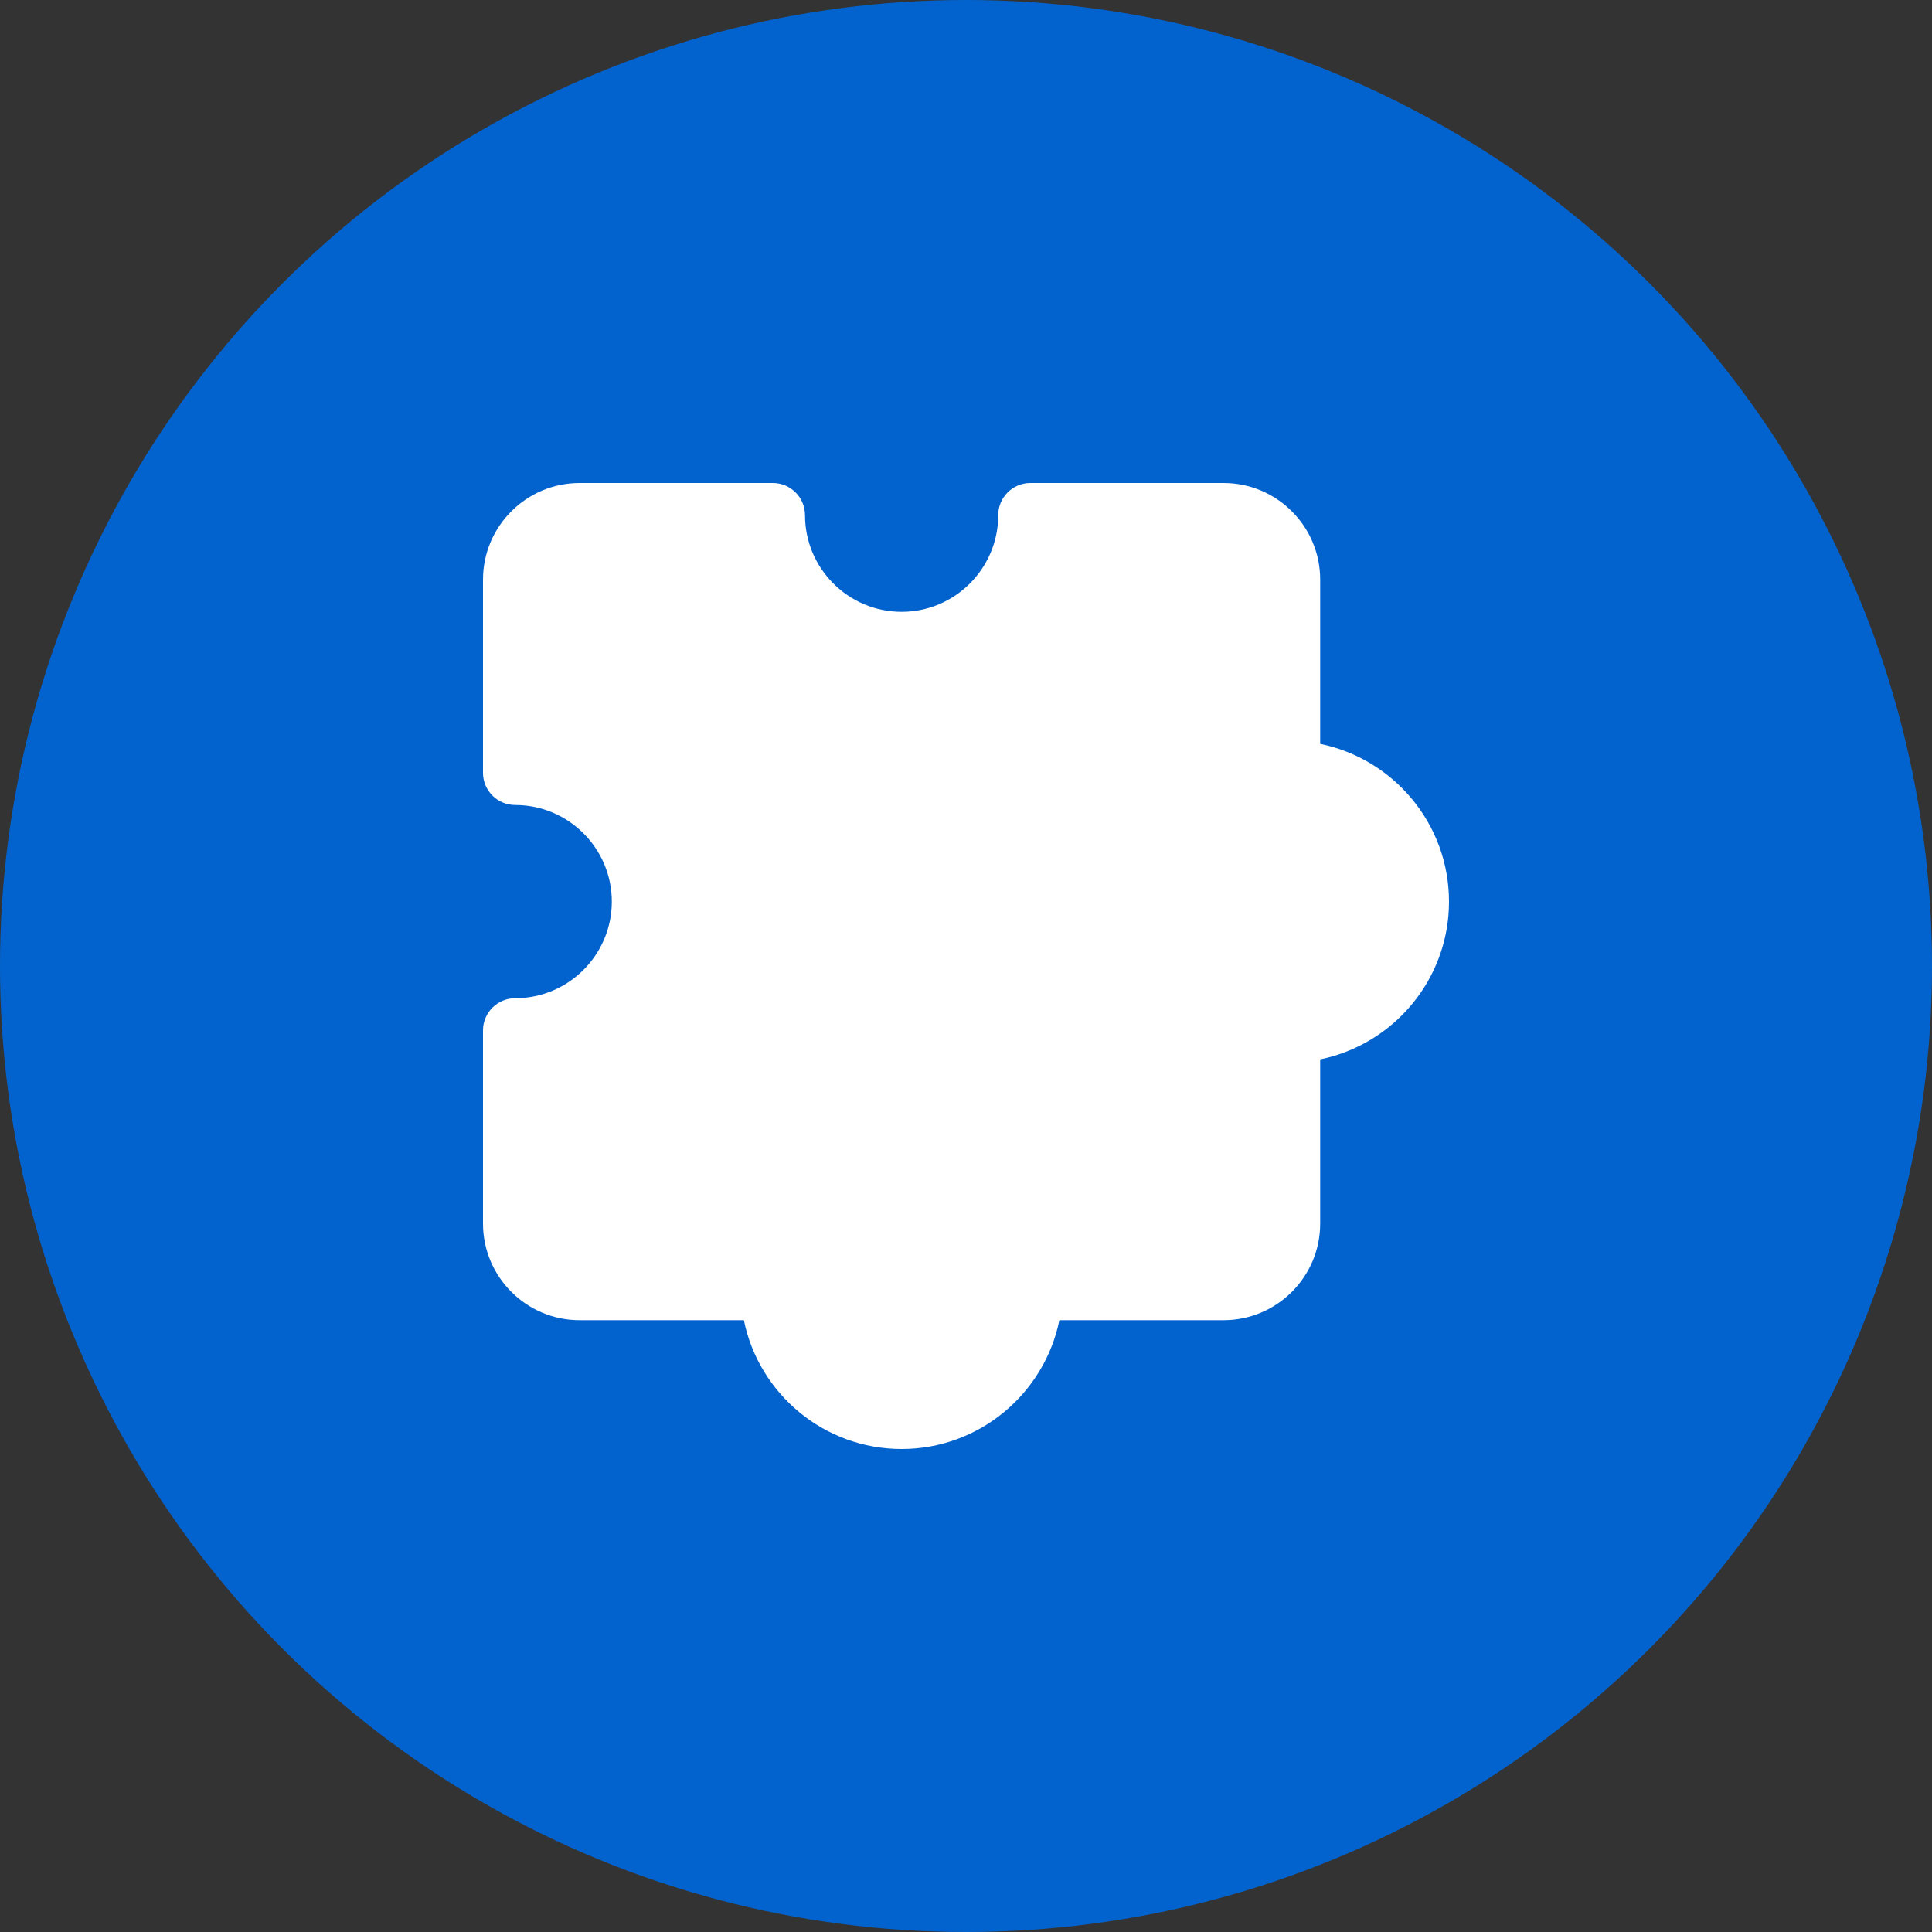
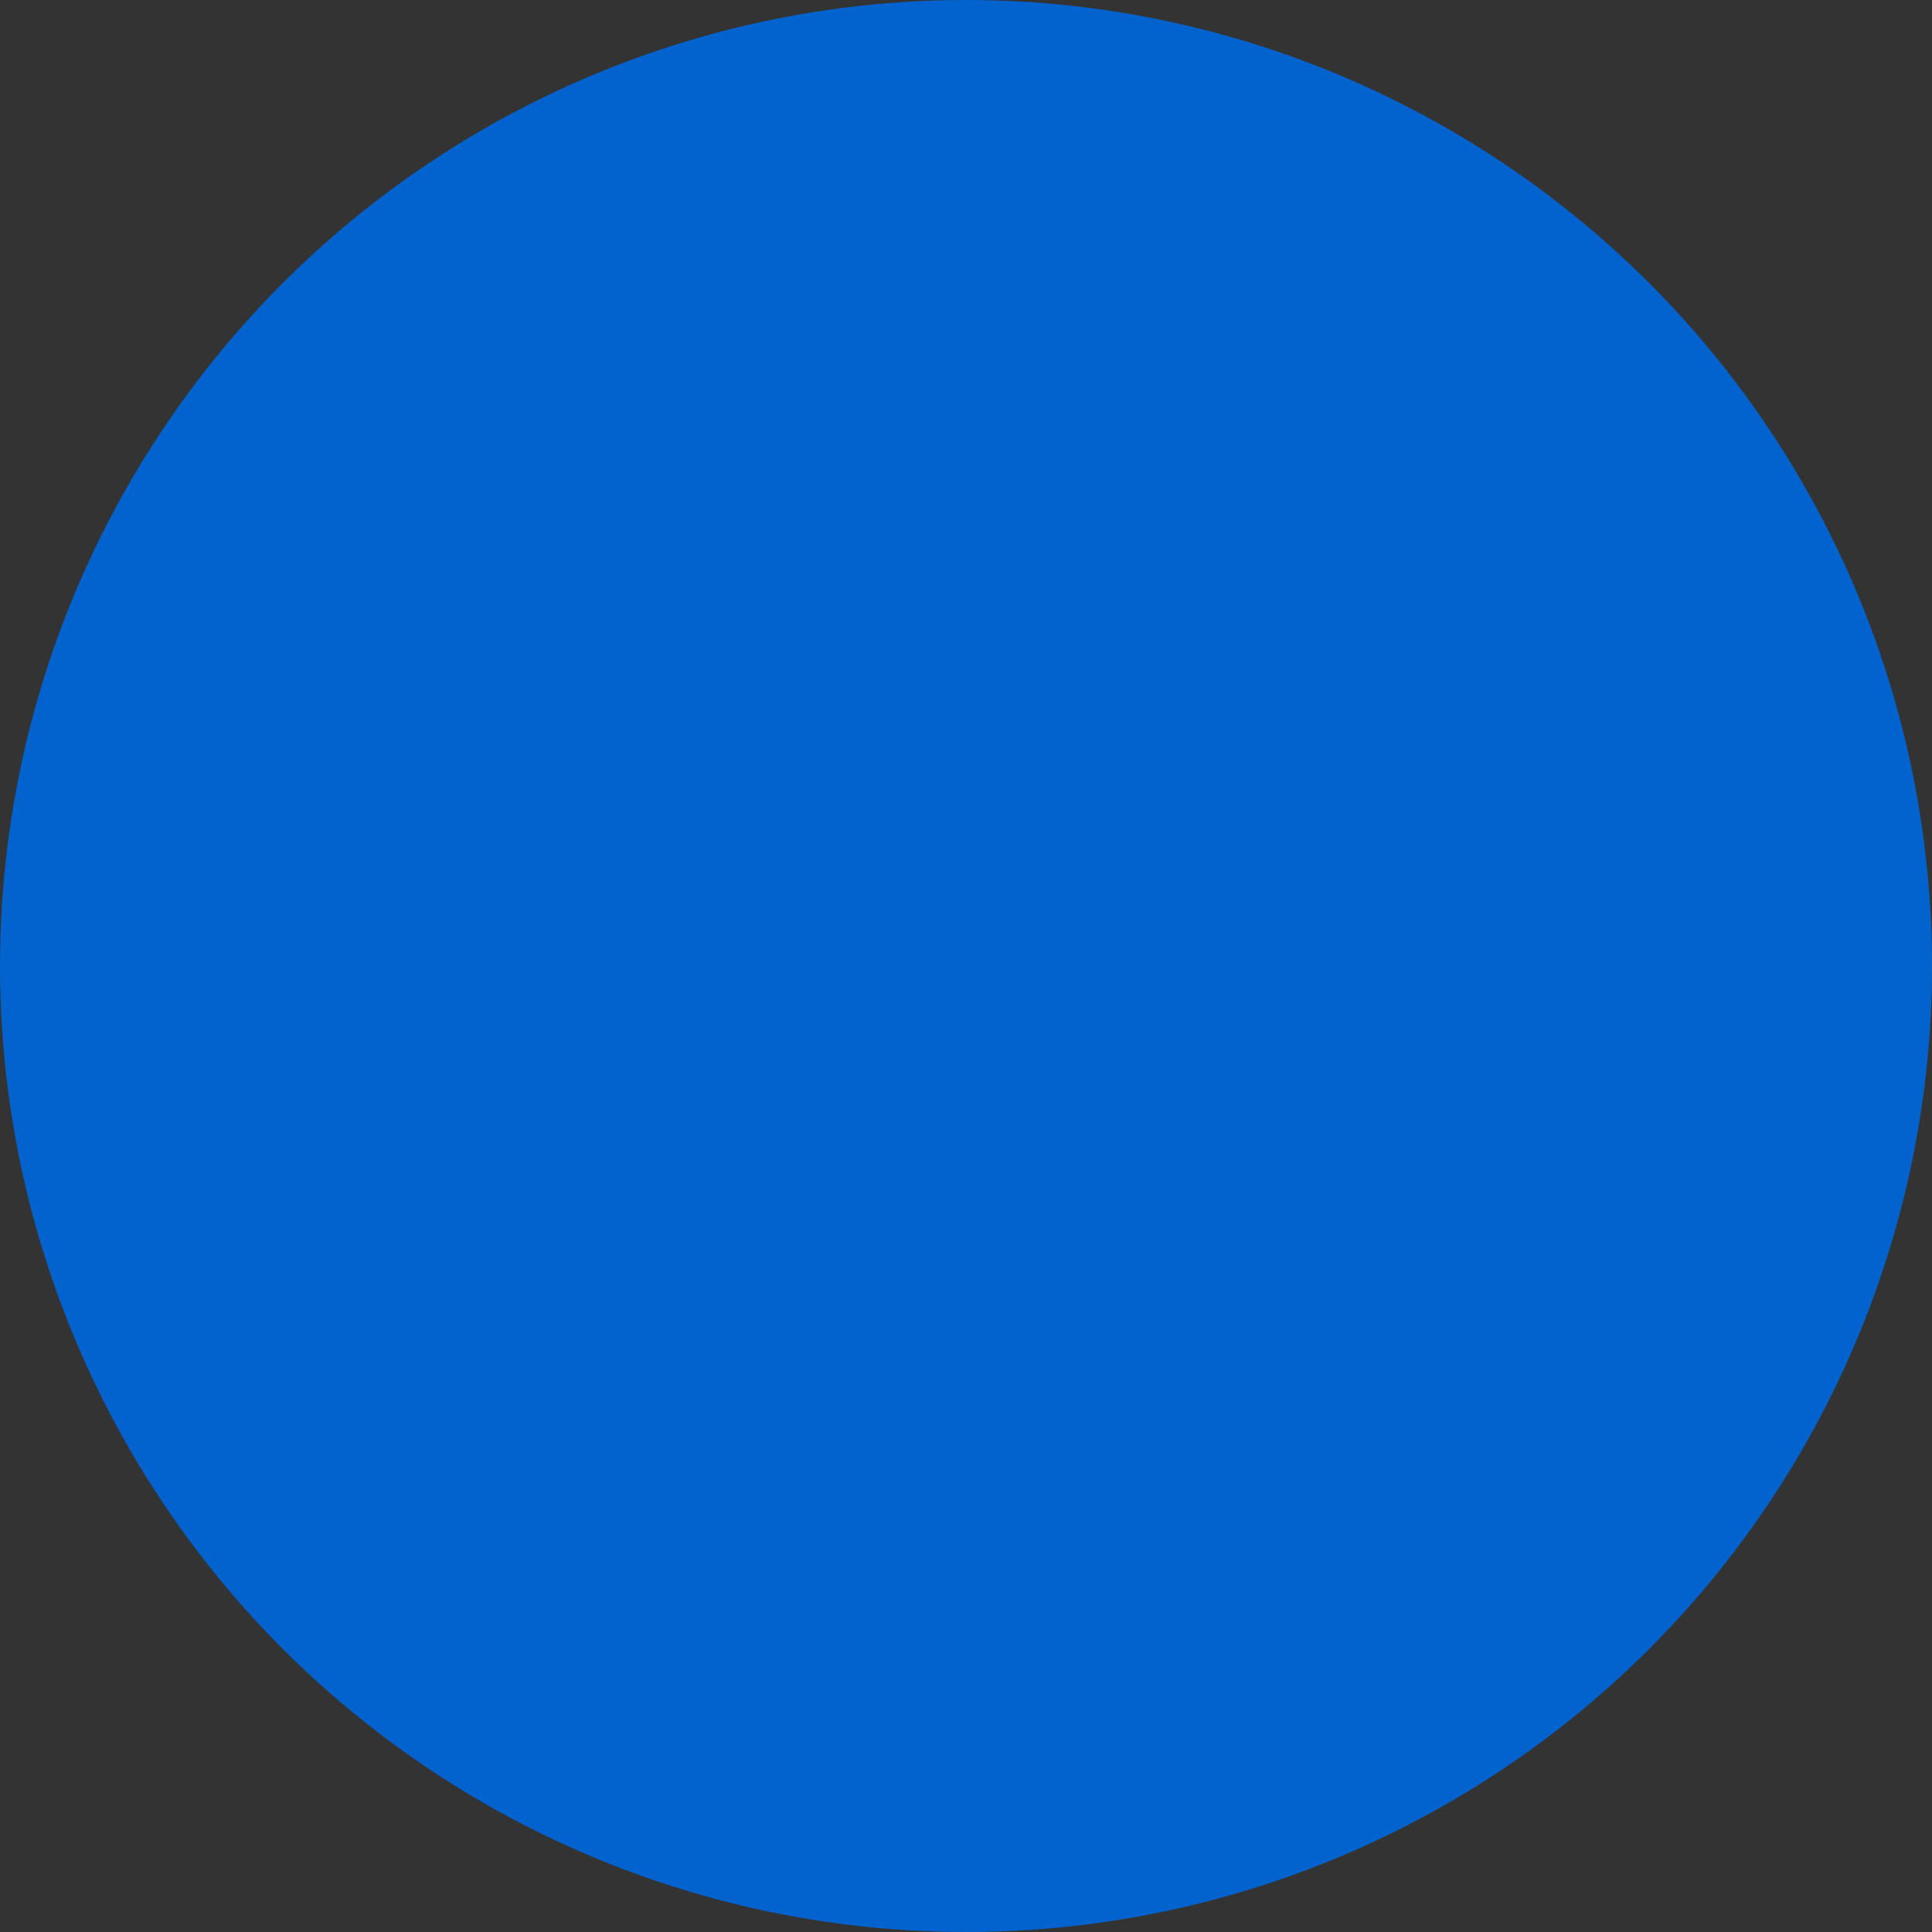
<svg xmlns="http://www.w3.org/2000/svg" width="40" height="40" viewBox="0 0 40 40" fill="none">
  <rect x="0" y="0" width="40" height="40" fill="#333333" stroke="none" />
  <circle cx="20" cy="20" r="20" fill="#0363CE" />
-   <path d="M18.667 30C17.057 30 15.71 28.853 15.401 27.333H12C10.897 27.333 10 26.436 10 25.333V21.333C10 20.965 10.299 20.667 10.667 20.667C11.769 20.667 12.667 19.769 12.667 18.667C12.667 17.564 11.769 16.667 10.667 16.667C10.299 16.667 10 16.369 10 16V12C10 10.897 10.897 10 12 10H16C16.368 10 16.667 10.298 16.667 10.667C16.667 11.769 17.564 12.667 18.667 12.667C19.769 12.667 20.667 11.769 20.667 10.667C20.667 10.298 20.965 10 21.333 10H25.333C26.436 10 27.333 10.897 27.333 12V15.401C28.853 15.711 30 17.057 30 18.667C30 20.277 28.853 21.623 27.333 21.933V25.333C27.333 26.436 26.436 27.333 25.333 27.333H21.933C21.623 28.853 20.276 30 18.667 30Z" fill="white" />
</svg>